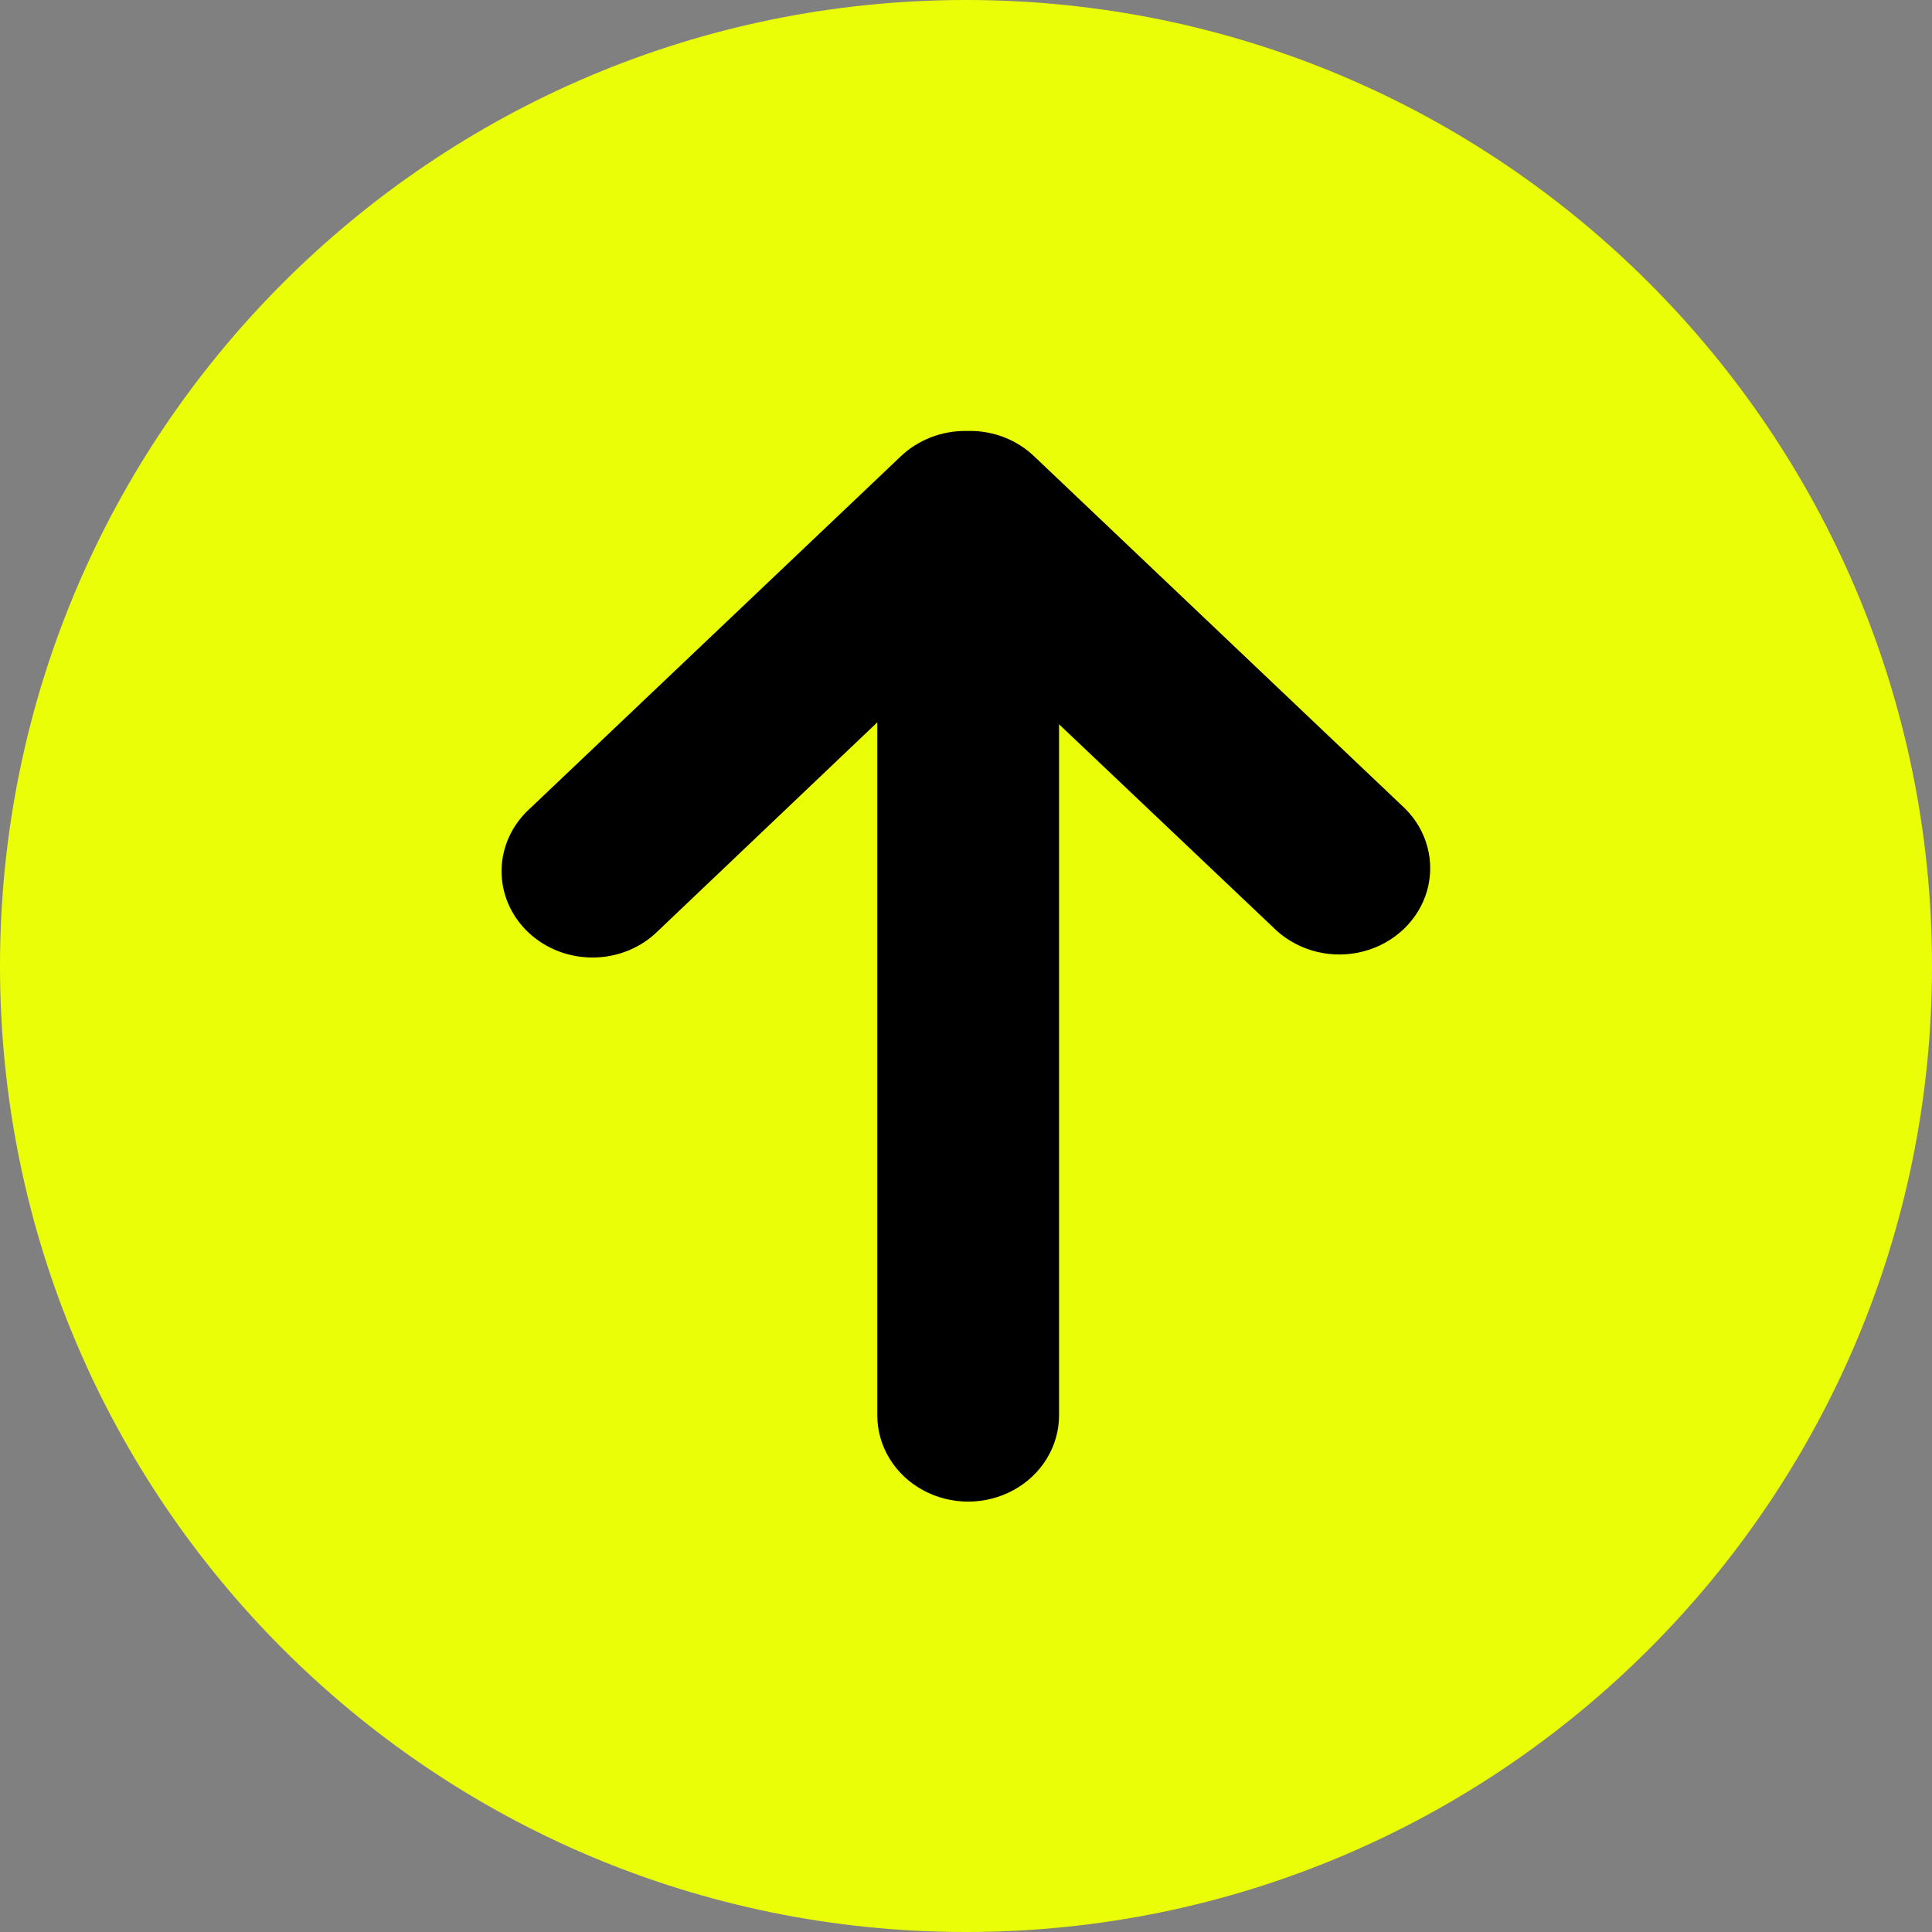
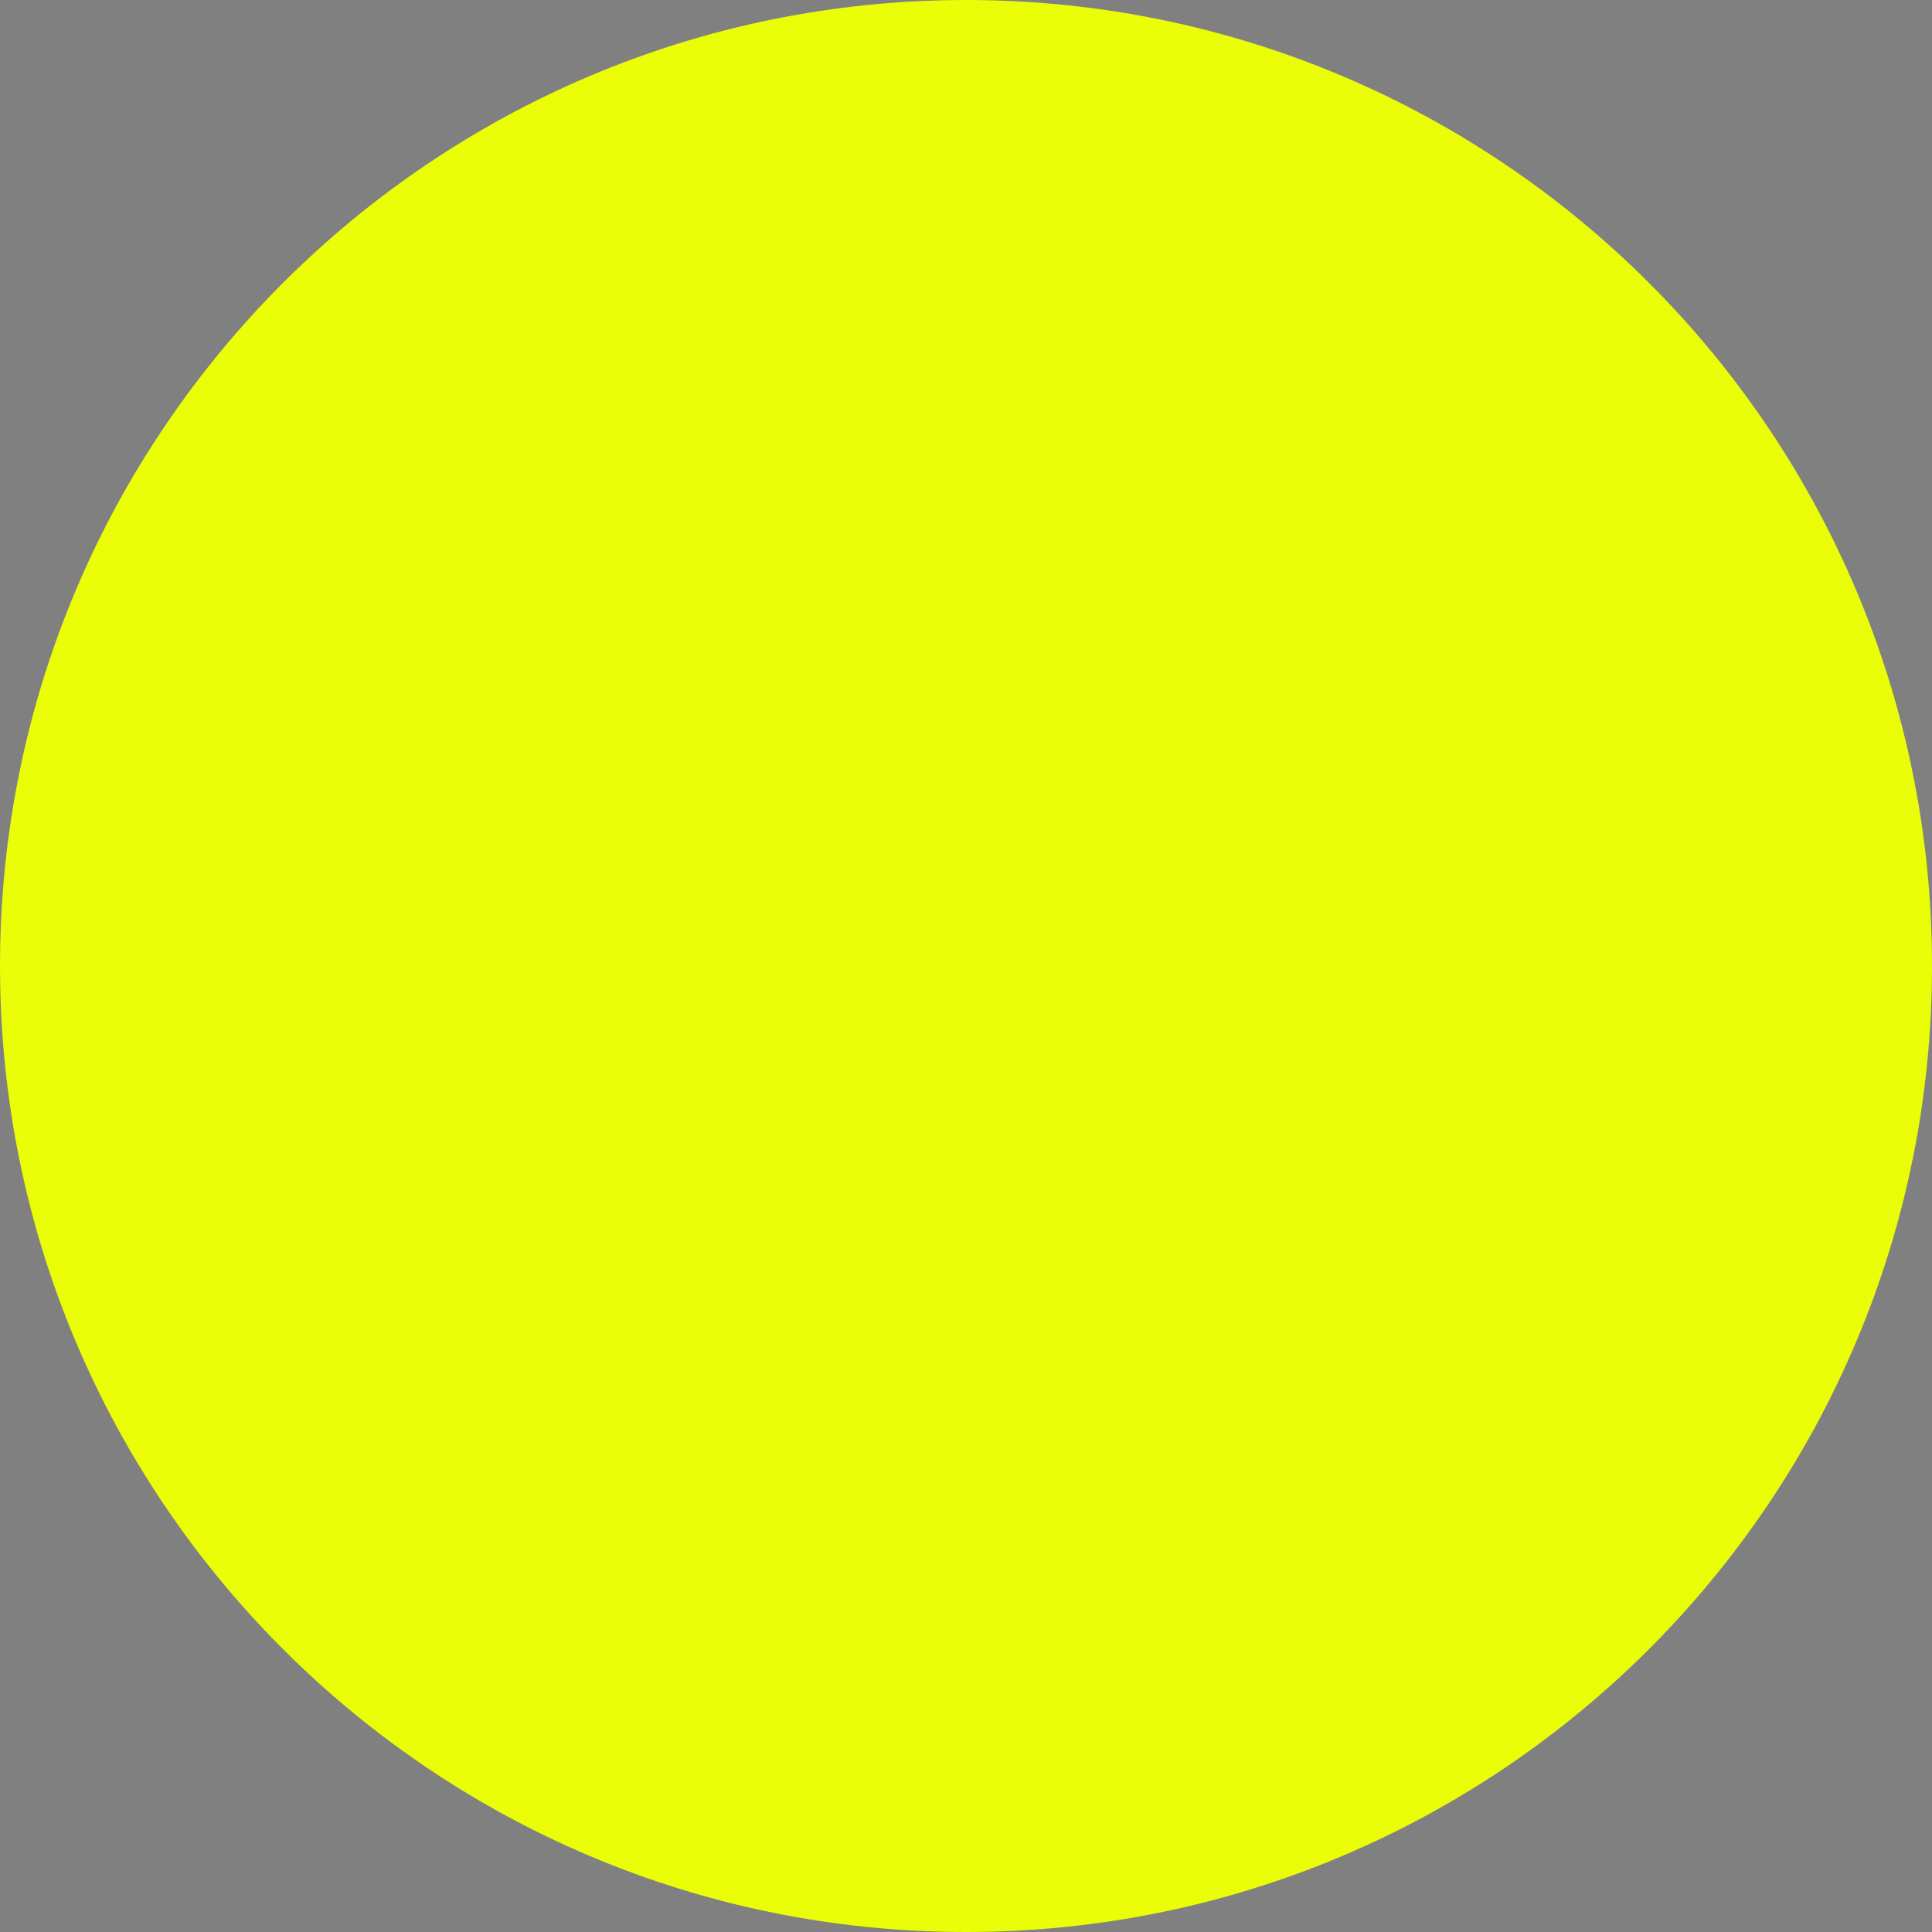
<svg xmlns="http://www.w3.org/2000/svg" width="36" height="36" viewBox="0 0 36 36" fill="none">
  <rect x="0" y="0" width="36" height="36" fill="#808080" stroke="none" />
  <path d="M18 36C27.941 36 36 27.941 36 18C36 8.059 27.941 0 18 0C8.059 0 0 8.059 0 18C0 27.941 8.059 36 18 36Z" fill="#EAFE07" />
  <g clip-path="url(#clip0_211_700)">
-     <path d="M16.788 8.5L9.872 15.068C9.542 15.367 9.352 15.78 9.346 16.213C9.34 16.647 9.519 17.064 9.841 17.37C10.164 17.677 10.603 17.847 11.059 17.842C11.516 17.837 11.951 17.657 12.265 17.343L16.347 13.46L16.347 26.372C16.347 26.947 16.67 27.478 17.194 27.765C17.718 28.052 18.363 28.052 18.887 27.765C19.411 27.478 19.734 26.947 19.734 26.372L19.734 13.496L23.79 17.343C24.221 17.732 24.836 17.878 25.409 17.727C25.982 17.576 26.43 17.15 26.589 16.606C26.747 16.061 26.593 15.477 26.183 15.068L19.267 8.5C18.95 8.198 18.519 8.028 18.07 8.03C18.056 8.029 18.042 8.029 18.028 8.03C18.014 8.029 18 8.029 17.986 8.03C17.537 8.03 17.106 8.199 16.788 8.5L16.788 8.5Z" fill="black" />
-   </g>
+     </g>
  <defs>
    <clipPath id="clip0_211_700">
-       <rect width="20" height="18" fill="white" transform="translate(9 28) rotate(-90)" />
-     </clipPath>
+       </clipPath>
  </defs>
</svg>